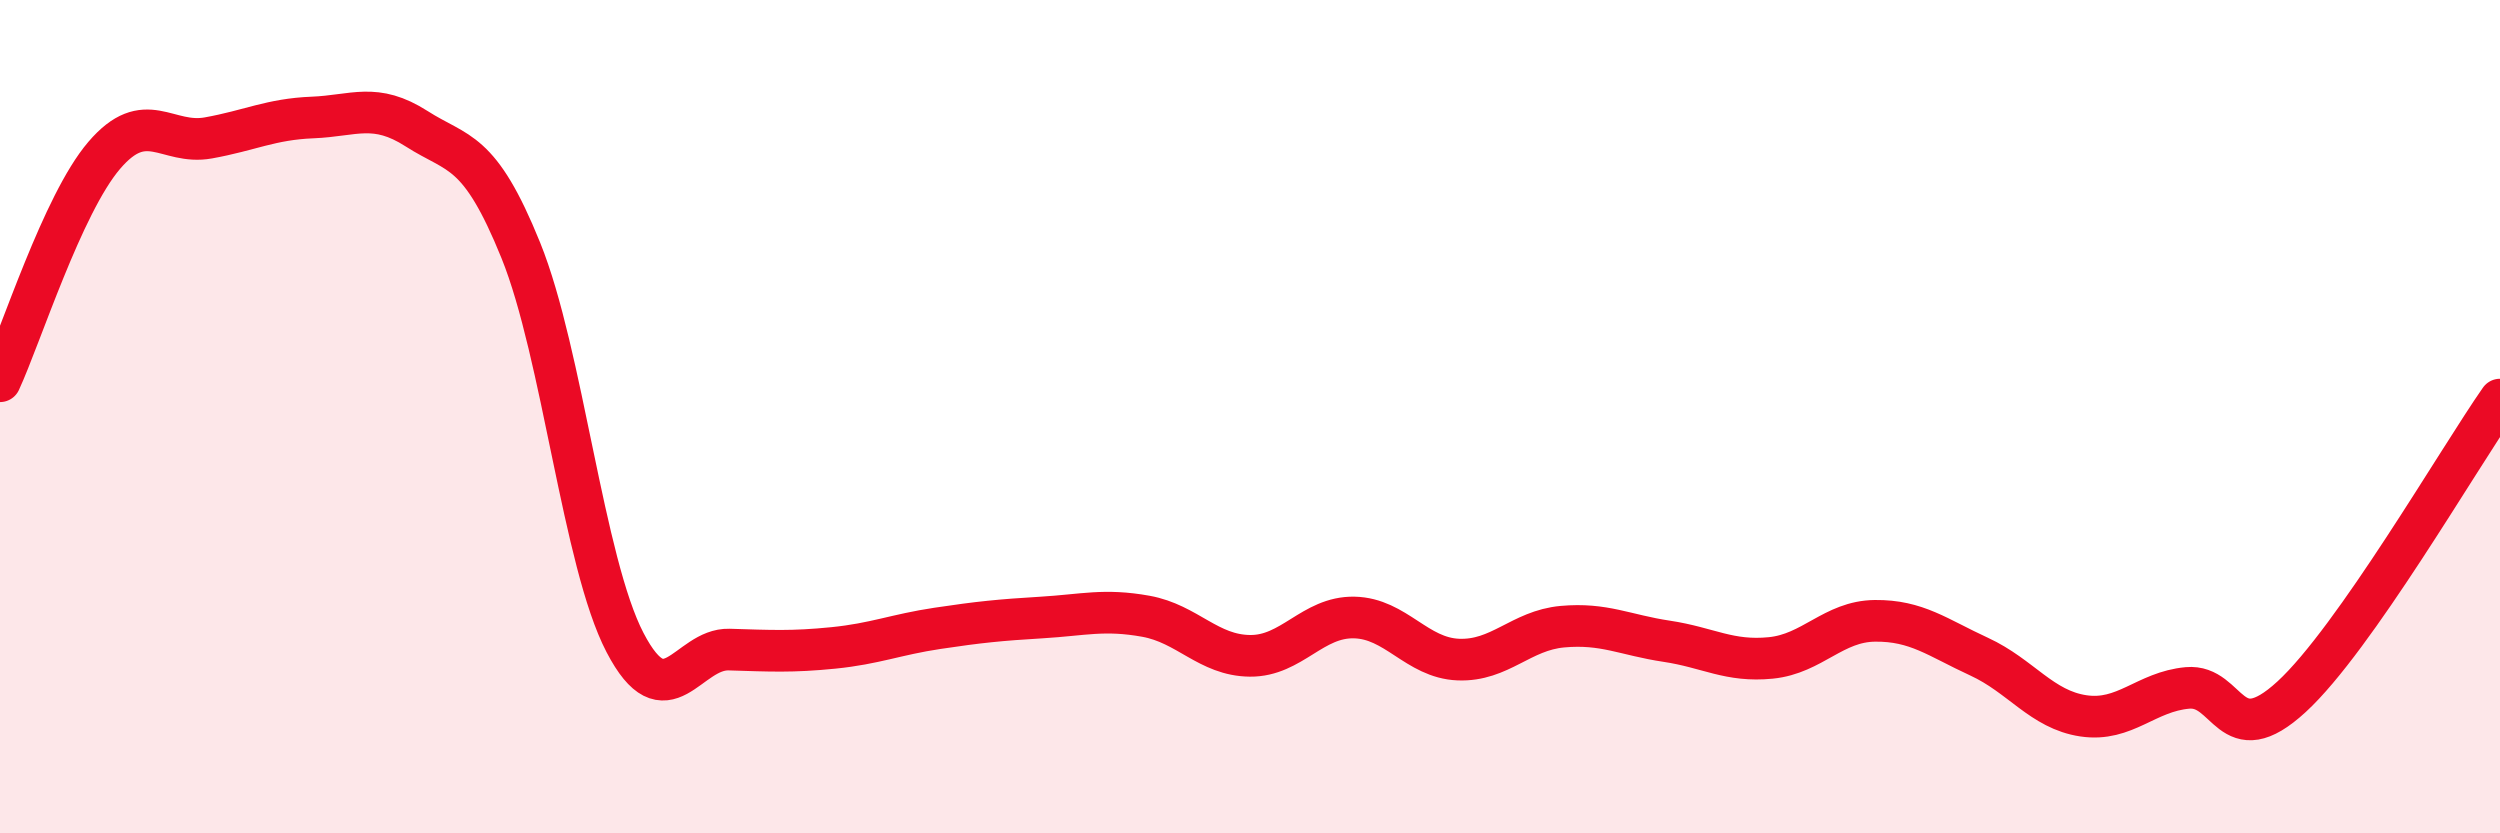
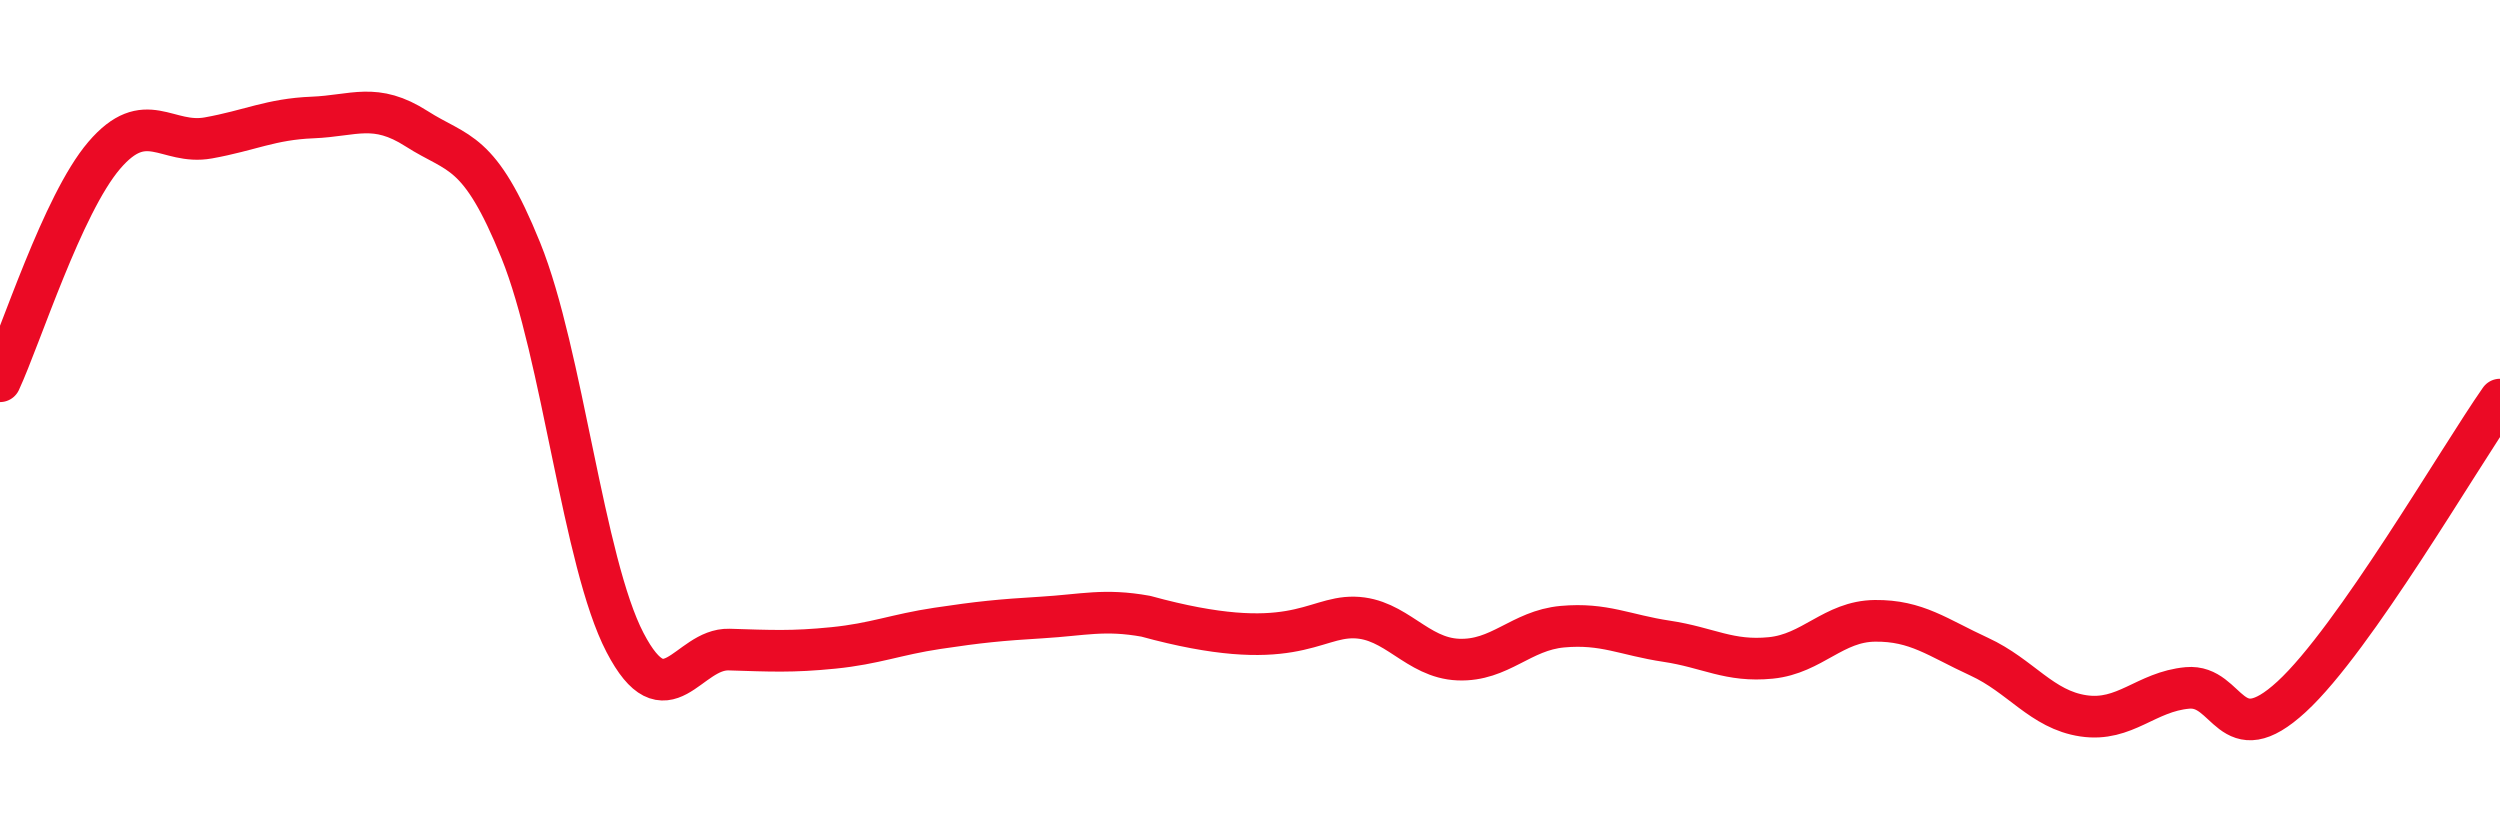
<svg xmlns="http://www.w3.org/2000/svg" width="60" height="20" viewBox="0 0 60 20">
-   <path d="M 0,9.15 C 0.5,8.07 1.5,4.9 2.5,3.73 C 3.5,2.56 4,3.49 5,3.31 C 6,3.13 6.5,2.86 7.5,2.82 C 8.5,2.78 9,2.45 10,3.09 C 11,3.73 11.5,3.54 12.5,6.01 C 13.5,8.48 14,13.5 15,15.42 C 16,17.34 16.5,15.56 17.5,15.59 C 18.5,15.62 19,15.65 20,15.55 C 21,15.45 21.5,15.23 22.5,15.08 C 23.5,14.93 24,14.88 25,14.82 C 26,14.76 26.5,14.61 27.5,14.79 C 28.5,14.97 29,15.73 30,15.74 C 31,15.75 31.5,14.8 32.5,14.82 C 33.5,14.84 34,15.79 35,15.83 C 36,15.87 36.5,15.13 37.5,15.04 C 38.5,14.95 39,15.24 40,15.39 C 41,15.54 41.5,15.89 42.5,15.79 C 43.5,15.69 44,14.91 45,14.9 C 46,14.89 46.5,15.3 47.5,15.76 C 48.5,16.22 49,17.03 50,17.18 C 51,17.33 51.5,16.6 52.5,16.51 C 53.5,16.42 53.5,18.1 55,16.72 C 56.5,15.34 59,11.02 60,9.59L60 20L0 20Z" fill="#EB0A25" opacity="0.1" stroke-linecap="round" stroke-linejoin="round" />
-   <path d="M 0,9.15 C 0.5,8.07 1.5,4.9 2.5,3.73 C 3.5,2.56 4,3.49 5,3.31 C 6,3.13 6.5,2.86 7.5,2.82 C 8.5,2.78 9,2.45 10,3.09 C 11,3.73 11.5,3.54 12.5,6.01 C 13.5,8.48 14,13.5 15,15.42 C 16,17.34 16.5,15.56 17.5,15.59 C 18.5,15.62 19,15.65 20,15.55 C 21,15.45 21.5,15.23 22.5,15.08 C 23.5,14.93 24,14.88 25,14.82 C 26,14.76 26.5,14.61 27.5,14.79 C 28.5,14.97 29,15.73 30,15.74 C 31,15.75 31.5,14.8 32.5,14.82 C 33.5,14.84 34,15.79 35,15.83 C 36,15.87 36.5,15.13 37.5,15.04 C 38.5,14.95 39,15.24 40,15.39 C 41,15.54 41.5,15.89 42.5,15.79 C 43.5,15.69 44,14.91 45,14.9 C 46,14.89 46.5,15.3 47.5,15.76 C 48.5,16.22 49,17.03 50,17.18 C 51,17.33 51.5,16.6 52.5,16.51 C 53.5,16.42 53.5,18.1 55,16.72 C 56.5,15.34 59,11.02 60,9.59" stroke="#EB0A25" stroke-width="1" fill="none" stroke-linecap="round" stroke-linejoin="round" />
+   <path d="M 0,9.15 C 0.5,8.07 1.5,4.9 2.5,3.73 C 3.5,2.56 4,3.49 5,3.31 C 6,3.13 6.5,2.86 7.5,2.82 C 8.5,2.78 9,2.45 10,3.09 C 11,3.73 11.5,3.54 12.5,6.01 C 13.5,8.48 14,13.5 15,15.42 C 16,17.34 16.5,15.56 17.5,15.59 C 18.5,15.62 19,15.65 20,15.55 C 21,15.45 21.5,15.23 22.5,15.08 C 23.5,14.93 24,14.88 25,14.82 C 26,14.76 26.5,14.61 27.5,14.79 C 31,15.75 31.5,14.8 32.5,14.82 C 33.5,14.84 34,15.79 35,15.83 C 36,15.87 36.5,15.13 37.5,15.04 C 38.5,14.95 39,15.24 40,15.39 C 41,15.54 41.5,15.89 42.5,15.79 C 43.5,15.69 44,14.91 45,14.9 C 46,14.89 46.5,15.3 47.5,15.76 C 48.5,16.22 49,17.03 50,17.18 C 51,17.33 51.5,16.6 52.5,16.51 C 53.5,16.42 53.5,18.1 55,16.72 C 56.5,15.34 59,11.02 60,9.59" stroke="#EB0A25" stroke-width="1" fill="none" stroke-linecap="round" stroke-linejoin="round" />
</svg>